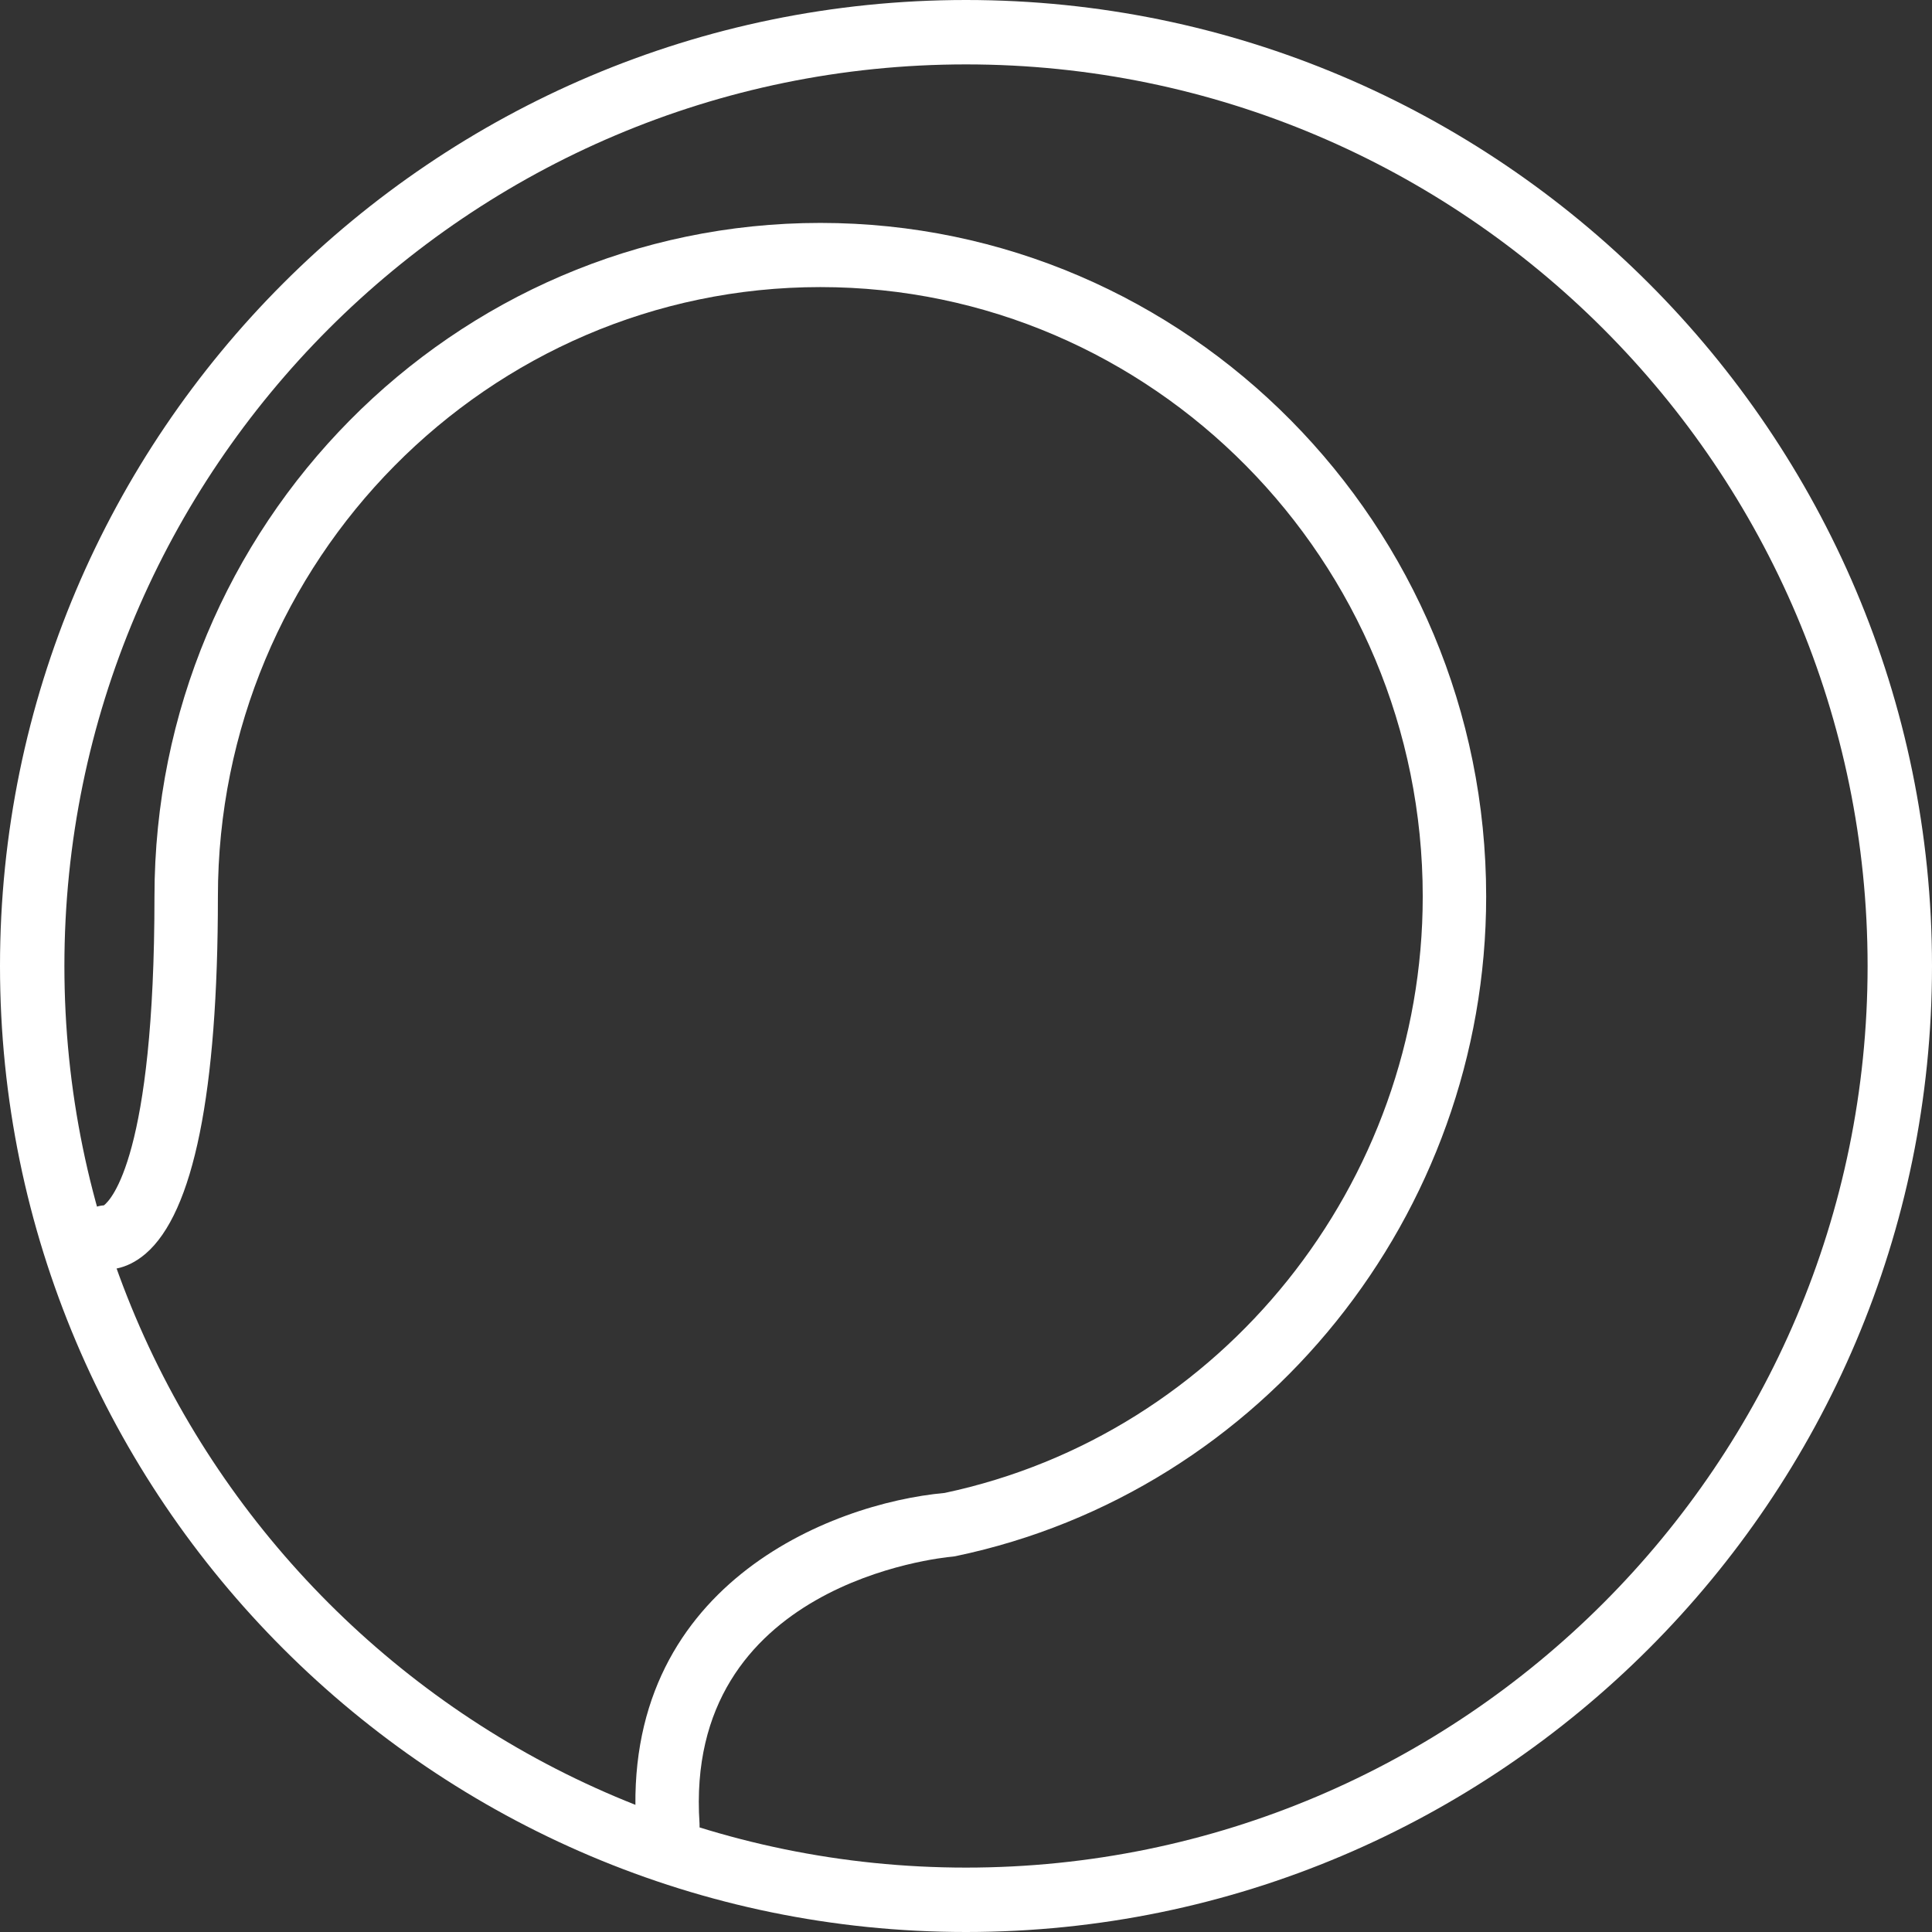
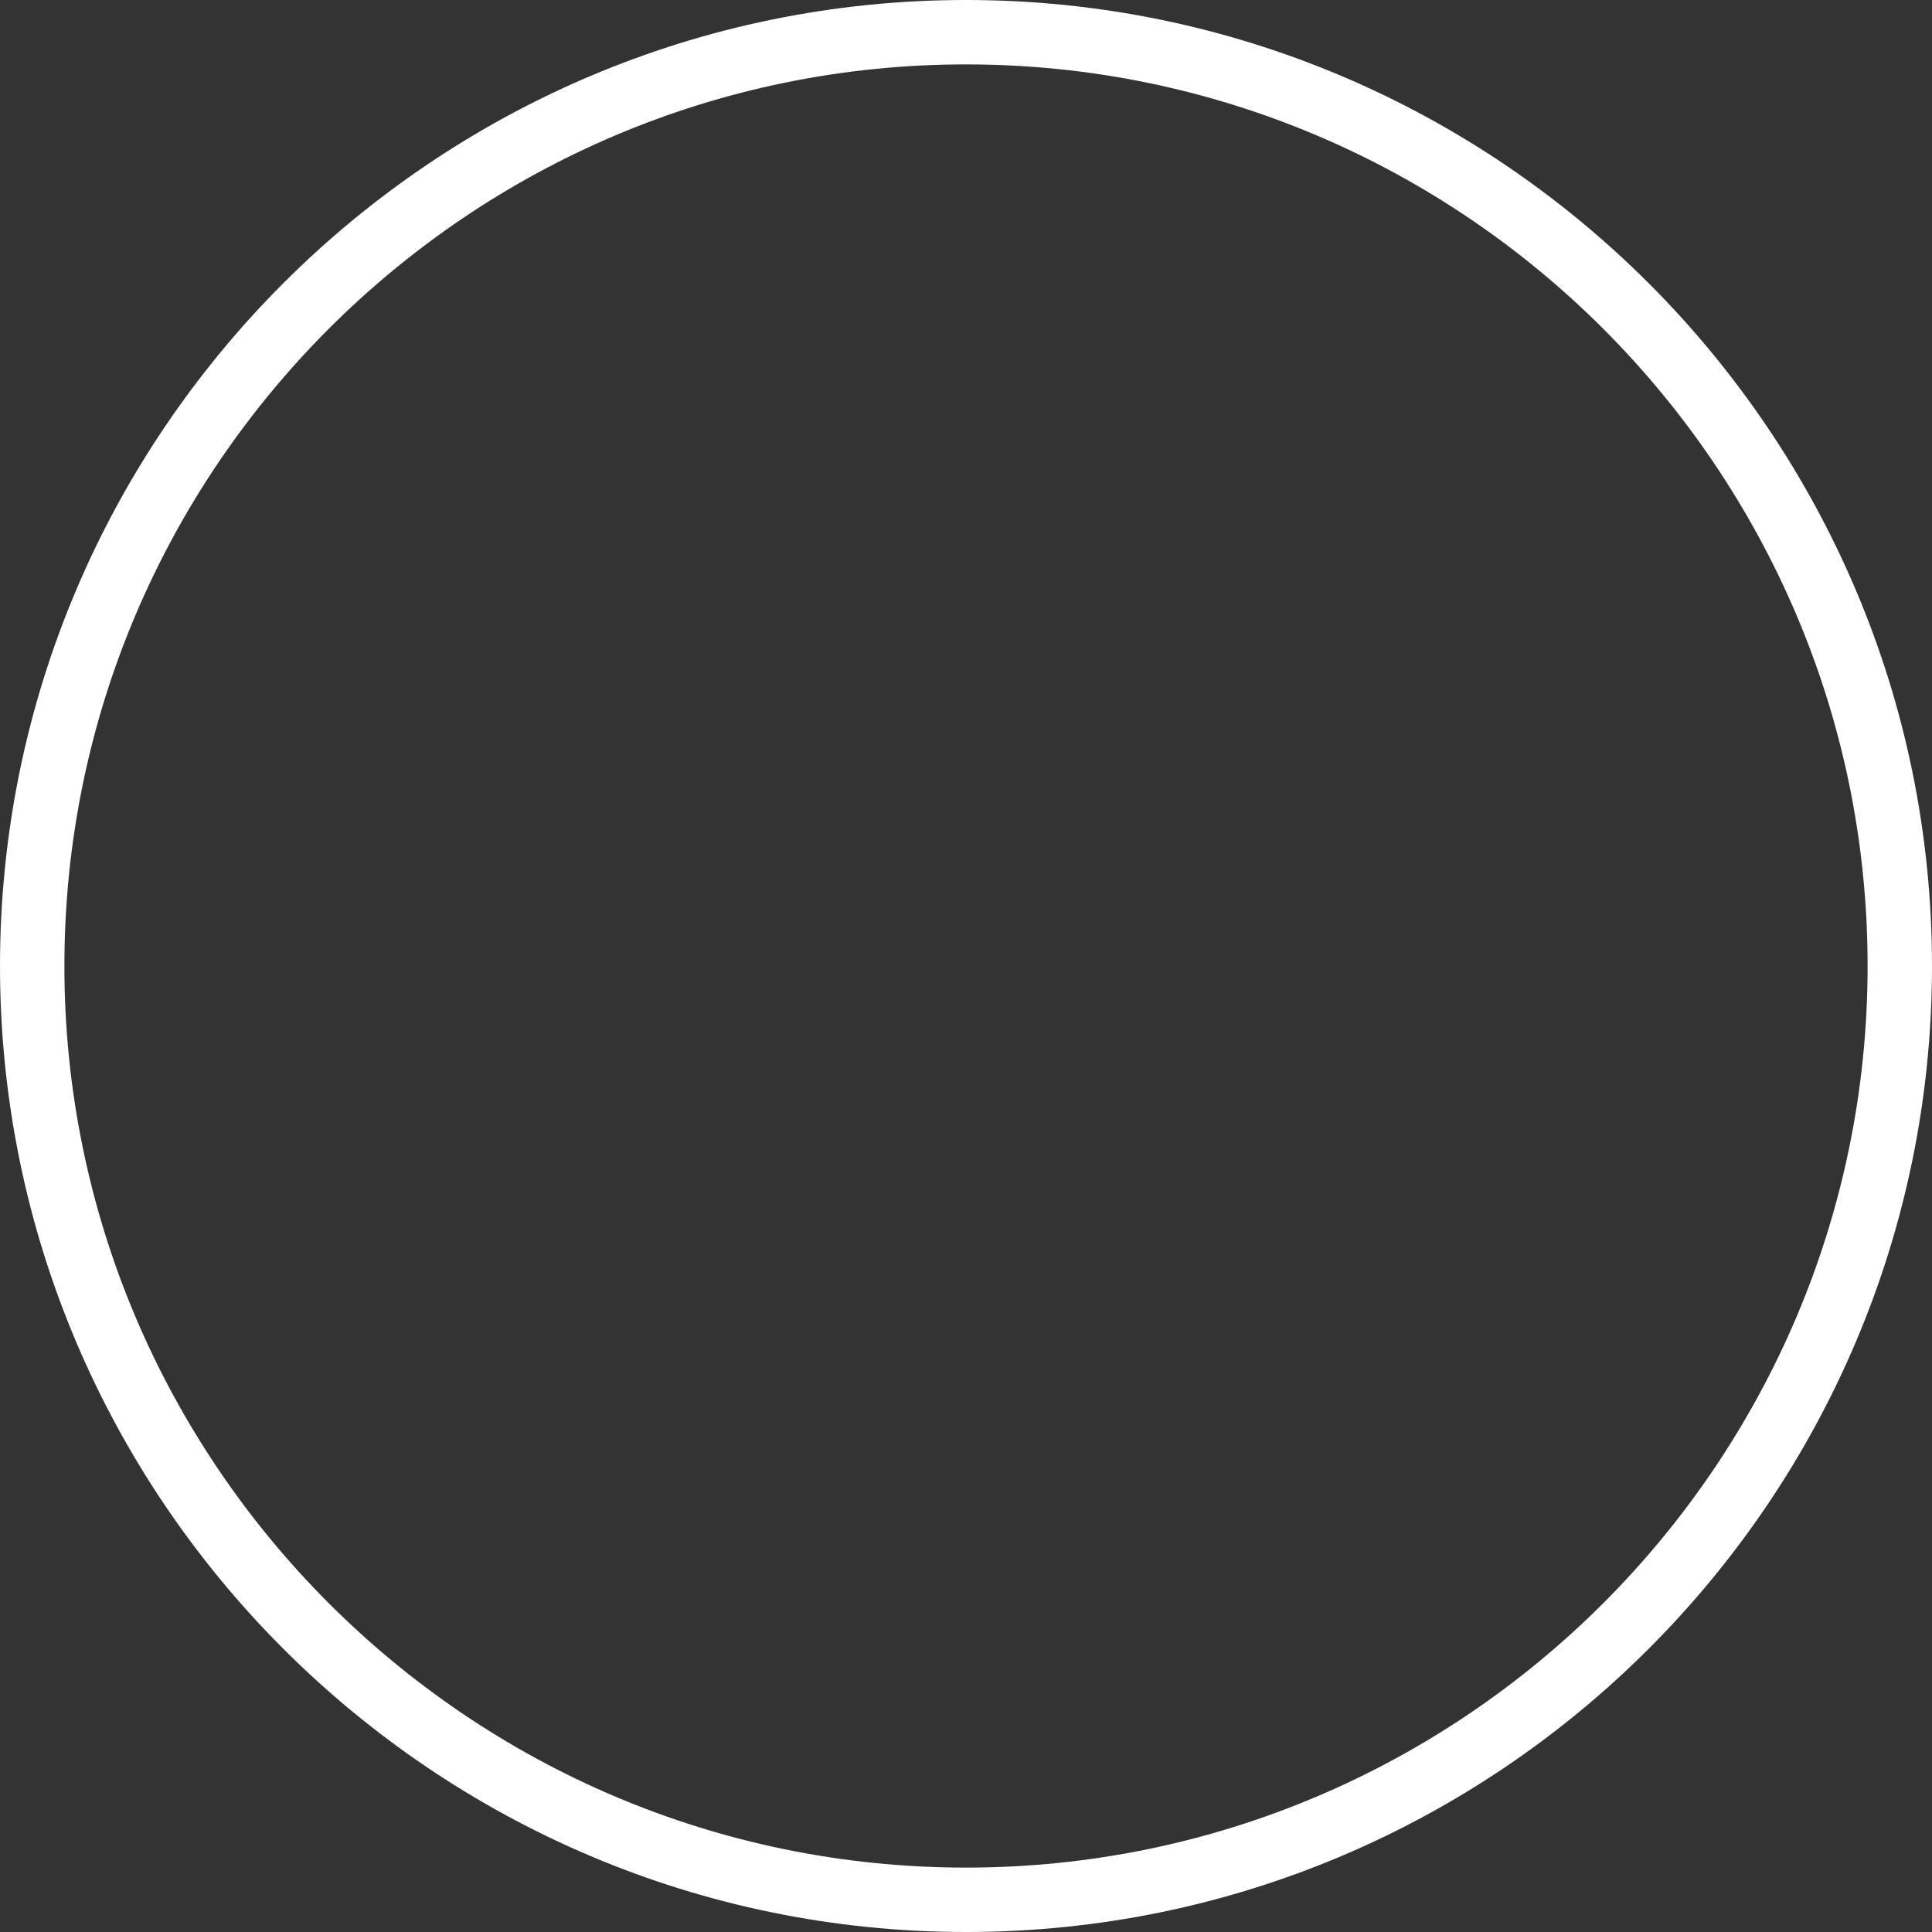
<svg xmlns="http://www.w3.org/2000/svg" width="42px" height="42px" viewBox="0 0 42 42" version="1.1">
  <rect x="0" y="0" width="42" height="42" fill="#333333" stroke="none" />
  <title>tennis</title>
  <desc>Created with Sketch.</desc>
  <defs />
  <g id="Symbols" stroke="none" stroke-width="1" fill="none" fill-rule="evenodd">
    <g id="Footer" transform="translate(-56, -46)" fill="#FFFFFF" fill-rule="nonzero">
      <g id="Group-2" transform="translate(56, 46)">
        <g id="tennis">
          <path d="M21,0 C9.421,0 0,9.421 0,21 C0,32.579 9.421,42 21,42 C32.579,42 42,32.579 42,21 C42,9.421 32.579,0 21,0 Z M21,40.6 C10.192,40.6 1.4,31.807 1.4,21 C1.4,10.193 10.192,1.4 21,1.4 C31.808,1.4 40.6,10.193 40.6,21 C40.6,31.807 31.808,40.6 21,40.6 Z" id="Shape" />
-           <path d="M17.833,4.846 C9.851,4.846 3.358,11.415 3.358,19.489 C3.358,25.125 2.413,26.085 2.259,26.203 C1.947,26.224 1.678,26.46 1.625,26.785 C1.563,27.165 1.817,27.524 2.192,27.587 C2.306,27.607 2.717,27.639 3.165,27.255 C4.208,26.361 4.737,23.747 4.737,19.489 C4.737,12.184 10.612,6.241 17.833,6.241 C25.054,6.241 30.929,12.184 30.929,19.489 C30.929,25.73 26.561,31.176 20.537,32.455 C18.039,32.683 13.481,34.487 13.832,39.734 C13.856,40.102 14.159,40.385 14.519,40.385 C14.534,40.385 14.55,40.384 14.566,40.383 C14.946,40.357 15.233,40.025 15.207,39.64 C14.858,34.419 20.458,33.862 20.695,33.841 C20.722,33.839 20.749,33.834 20.776,33.829 C27.458,32.432 32.308,26.401 32.308,19.489 C32.308,11.415 25.815,4.846 17.833,4.846 Z" id="Shape" />
        </g>
      </g>
    </g>
  </g>
</svg>